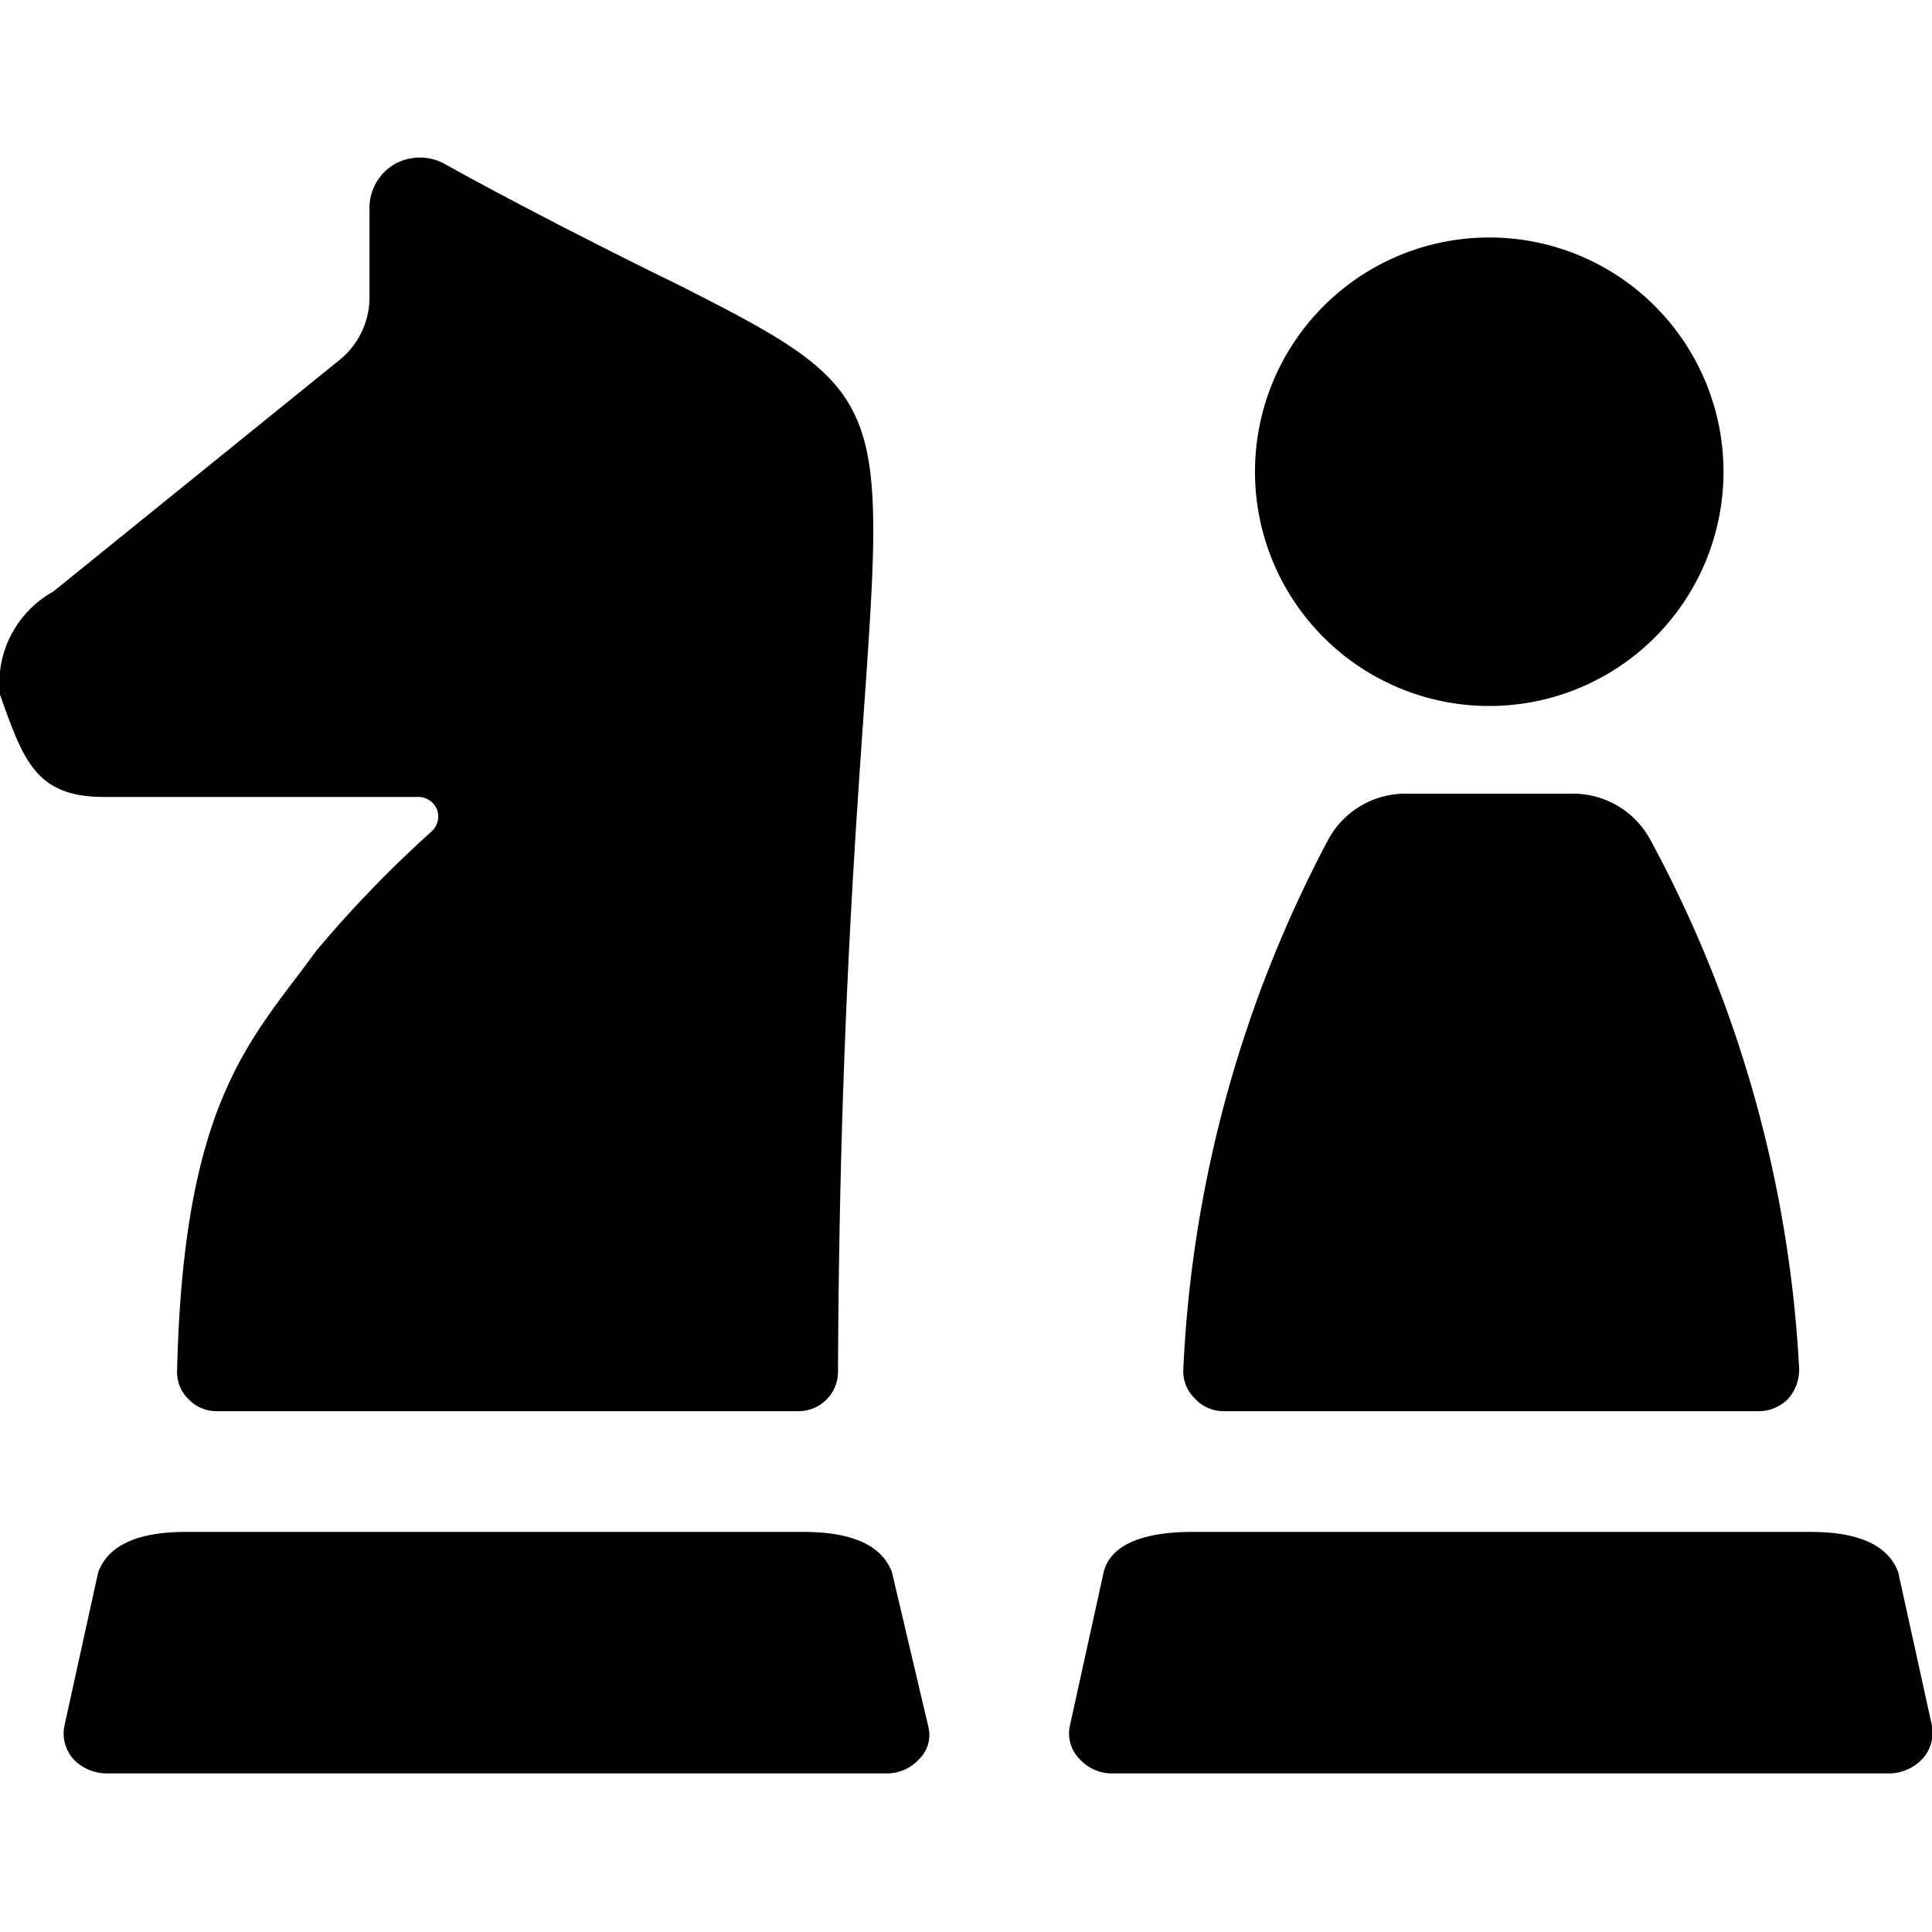
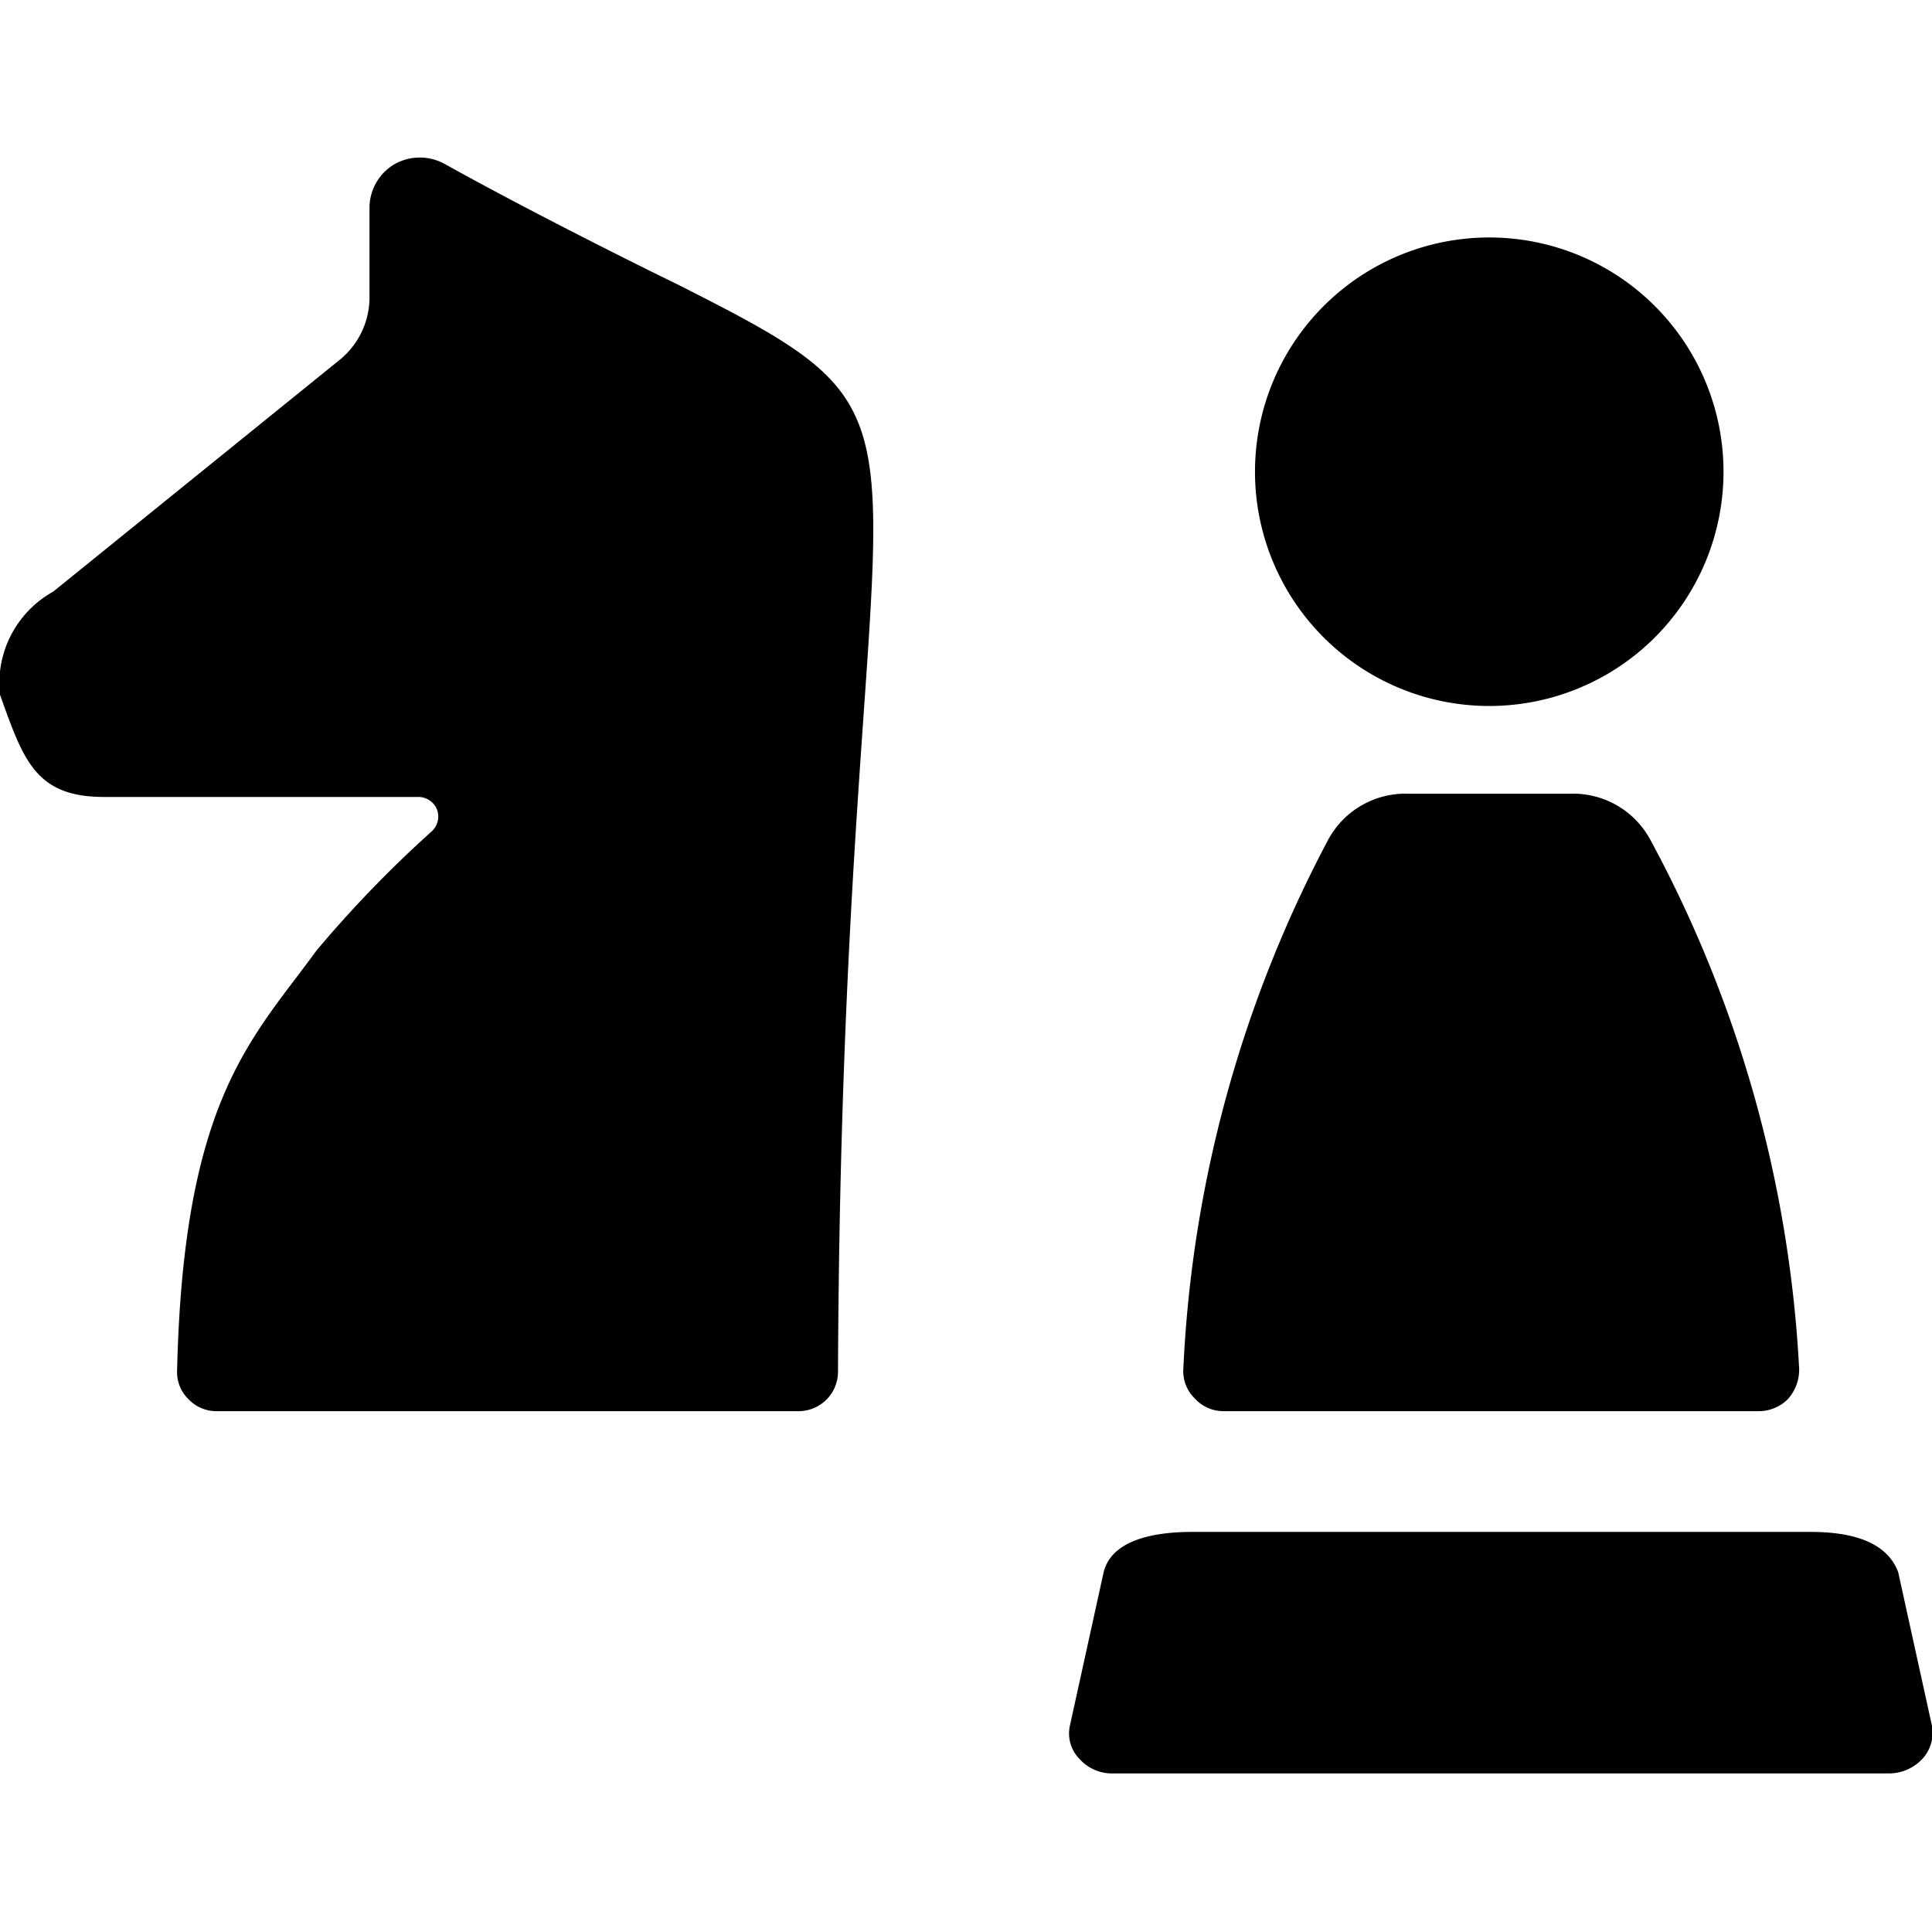
<svg xmlns="http://www.w3.org/2000/svg" viewBox="0 0 24 24">
  <g>
    <path d="M5.19 9.9a0.25 0.25 0 0 1 0.24 0.16 0.25 0.25 0 0 1 -0.07 0.27 14.63 14.63 0 0 0 -1.43 1.48c-0.8 1.1 -1.65 1.84 -1.73 5.21a0.47 0.47 0 0 0 0.14 0.36 0.48 0.48 0 0 0 0.36 0.15h7.21a0.49 0.49 0 0 0 0.5 -0.49c0.05 -12.27 1.78 -11.6 -2 -13.51 -0.78 -0.38 -2 -1 -2.88 -1.49a0.64 0.64 0 0 0 -0.63 0 0.63 0.63 0 0 0 -0.31 0.54V3.7a1 1 0 0 1 -0.37 0.77L0.66 7.35A1.3 1.3 0 0 0 0 8.63c0.29 0.81 0.44 1.27 1.29 1.27Z" fill="#000000" stroke-width="1" />
-     <path d="M11.08 19.53c-0.15 -0.4 -0.63 -0.5 -1.1 -0.5H2.31c-0.47 0 -0.94 0.1 -1.09 0.5L0.8 21.44a0.48 0.48 0 0 0 0.11 0.41 0.57 0.57 0 0 0 0.43 0.18H11a0.54 0.54 0 0 0 0.42 -0.18 0.42 0.42 0 0 0 0.11 -0.41Z" fill="#000000" stroke-width="1" />
    <path d="m24 21.44 -0.42 -1.91c-0.15 -0.4 -0.62 -0.5 -1.09 -0.5h-7.68c-0.48 0 -1 0.1 -1.1 0.5l-0.42 1.91a0.45 0.45 0 0 0 0.12 0.41 0.54 0.54 0 0 0 0.42 0.18h9.62a0.57 0.57 0 0 0 0.43 -0.18 0.48 0.48 0 0 0 0.12 -0.41Z" fill="#000000" stroke-width="1" />
    <path d="M15.2 17.53h6.65a0.51 0.51 0 0 0 0.36 -0.15 0.55 0.55 0 0 0 0.14 -0.37 15.5 15.5 0 0 0 -1.85 -6.58 1.09 1.09 0 0 0 -1 -0.57h-2a1.09 1.09 0 0 0 -1 0.57A15.53 15.53 0 0 0 14.7 17a0.47 0.47 0 0 0 0.14 0.37 0.48 0.48 0 0 0 0.36 0.16Z" fill="#000000" stroke-width="1" />
    <path d="M15.59 5.86a2.91 2.91 0 1 0 5.82 0 2.91 2.91 0 1 0 -5.82 0" fill="#000000" stroke-width="1" />
  </g>
</svg>